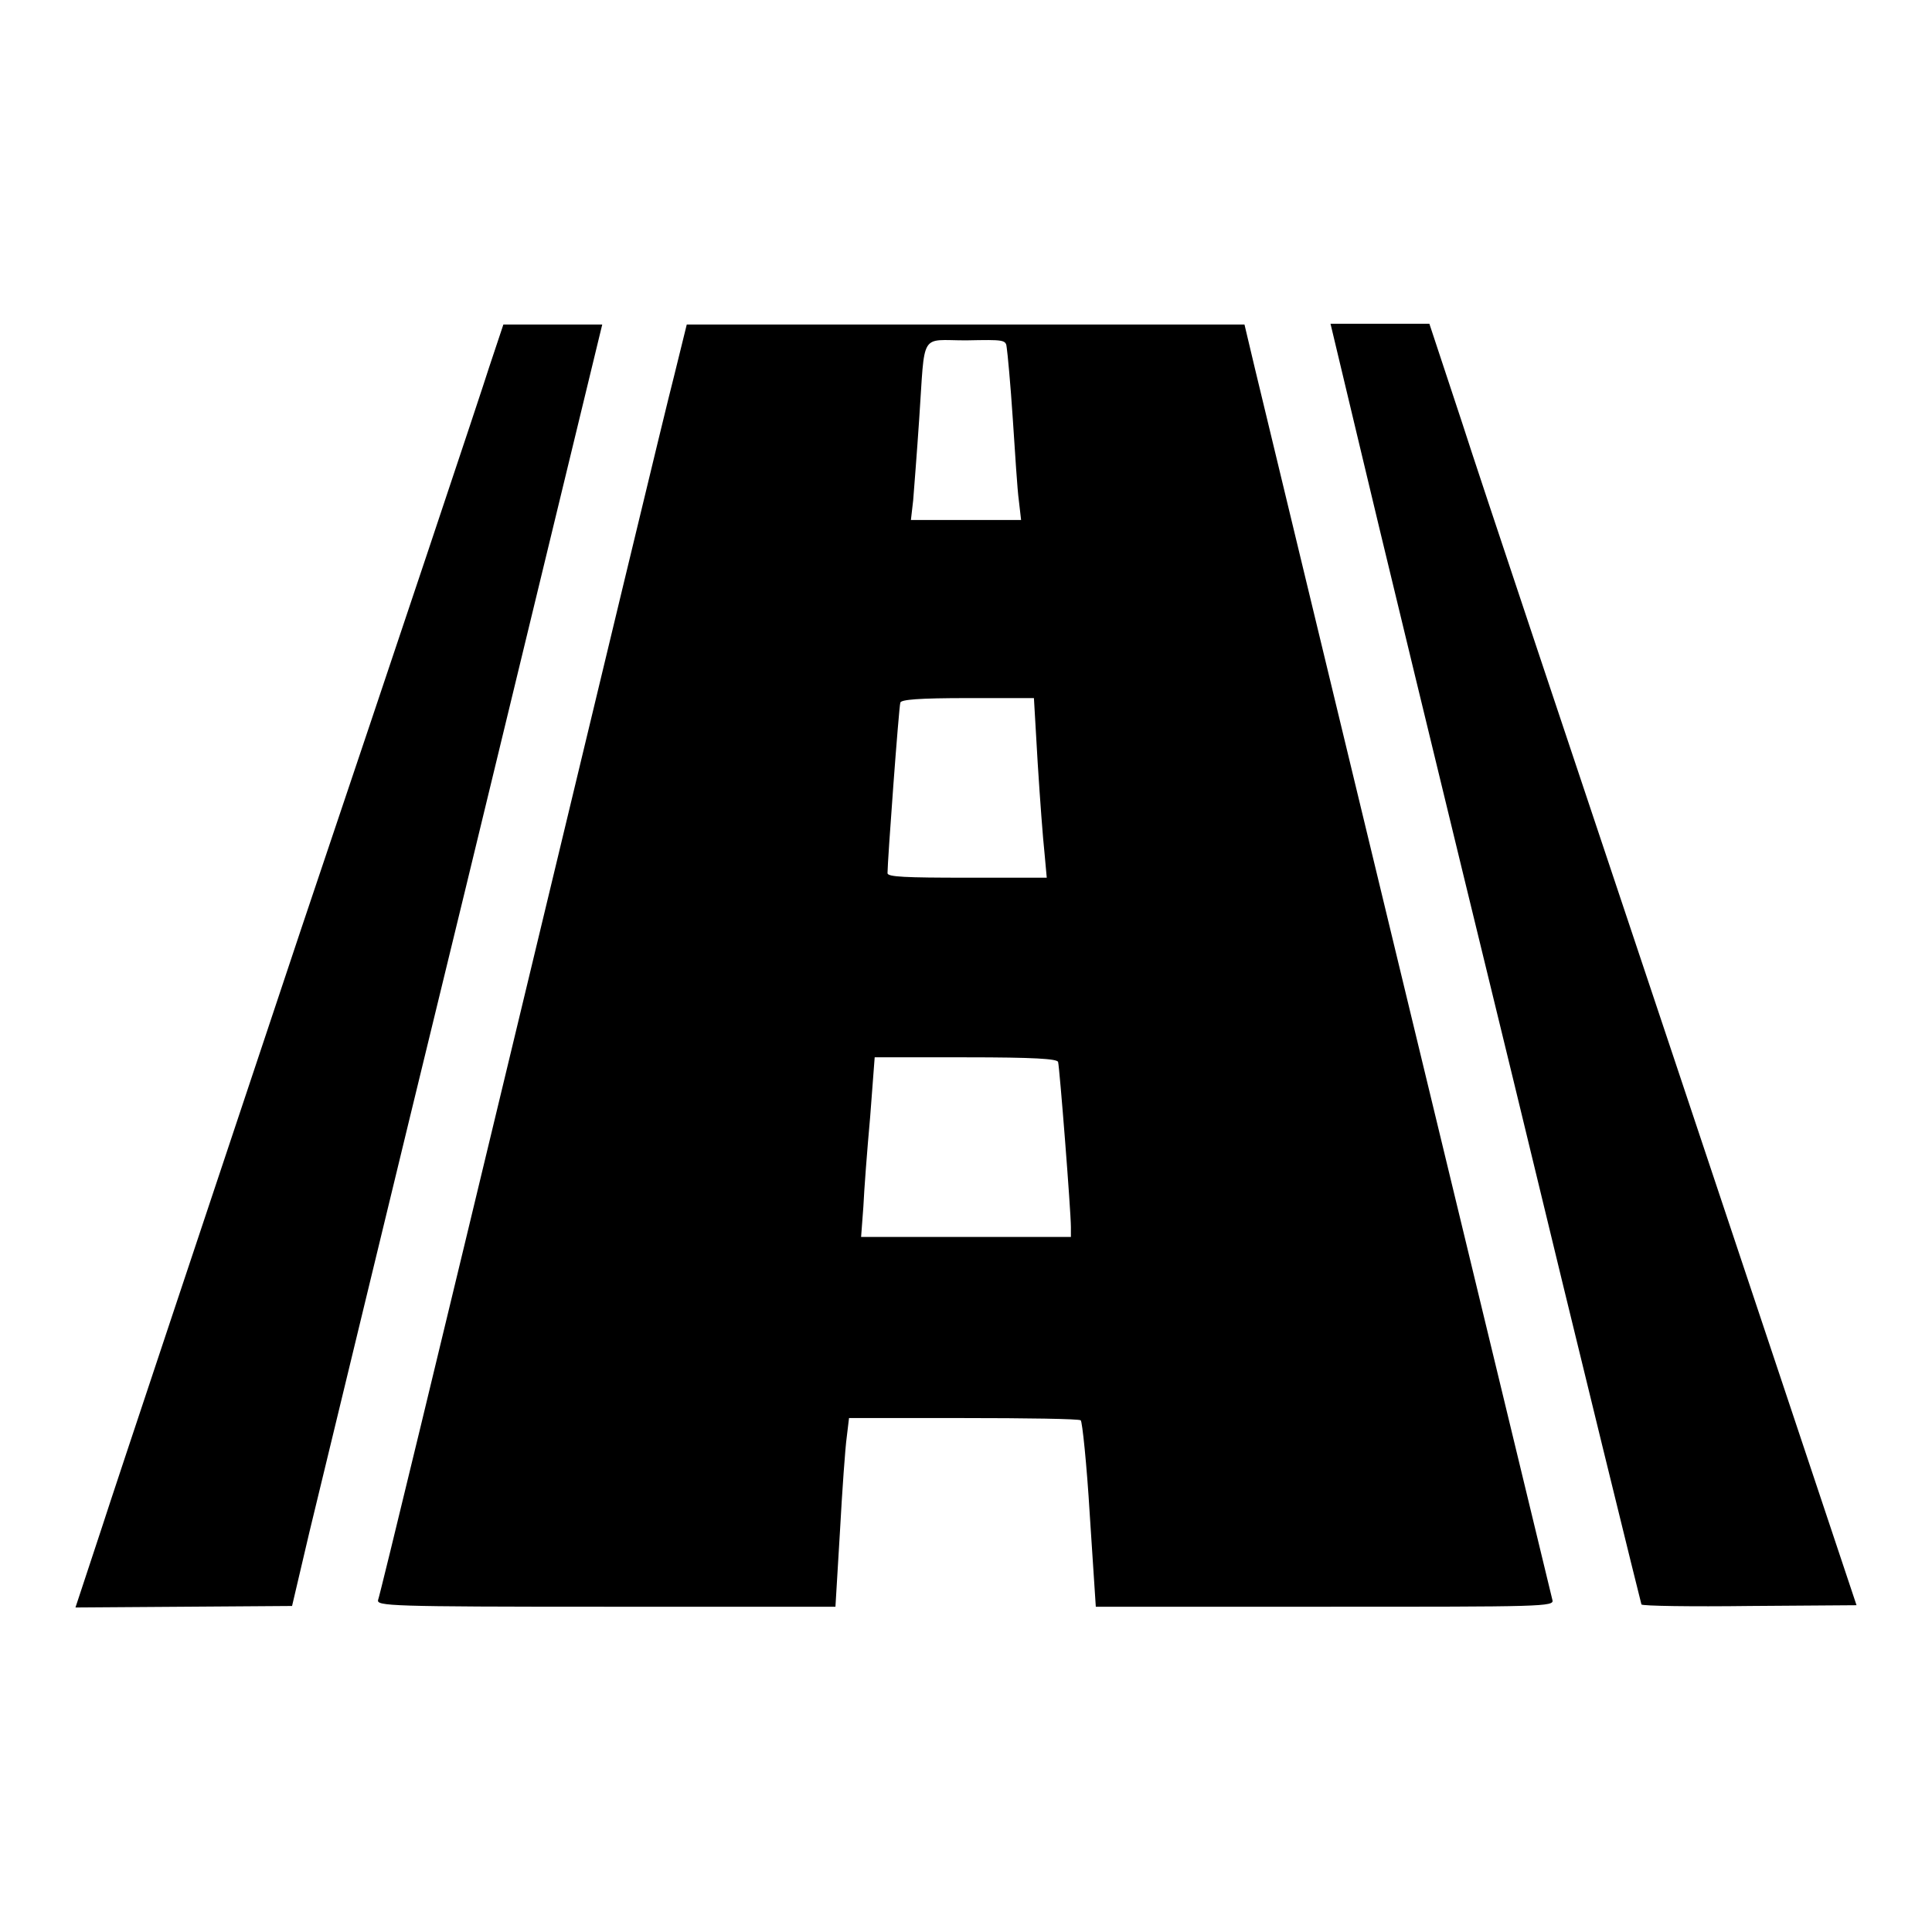
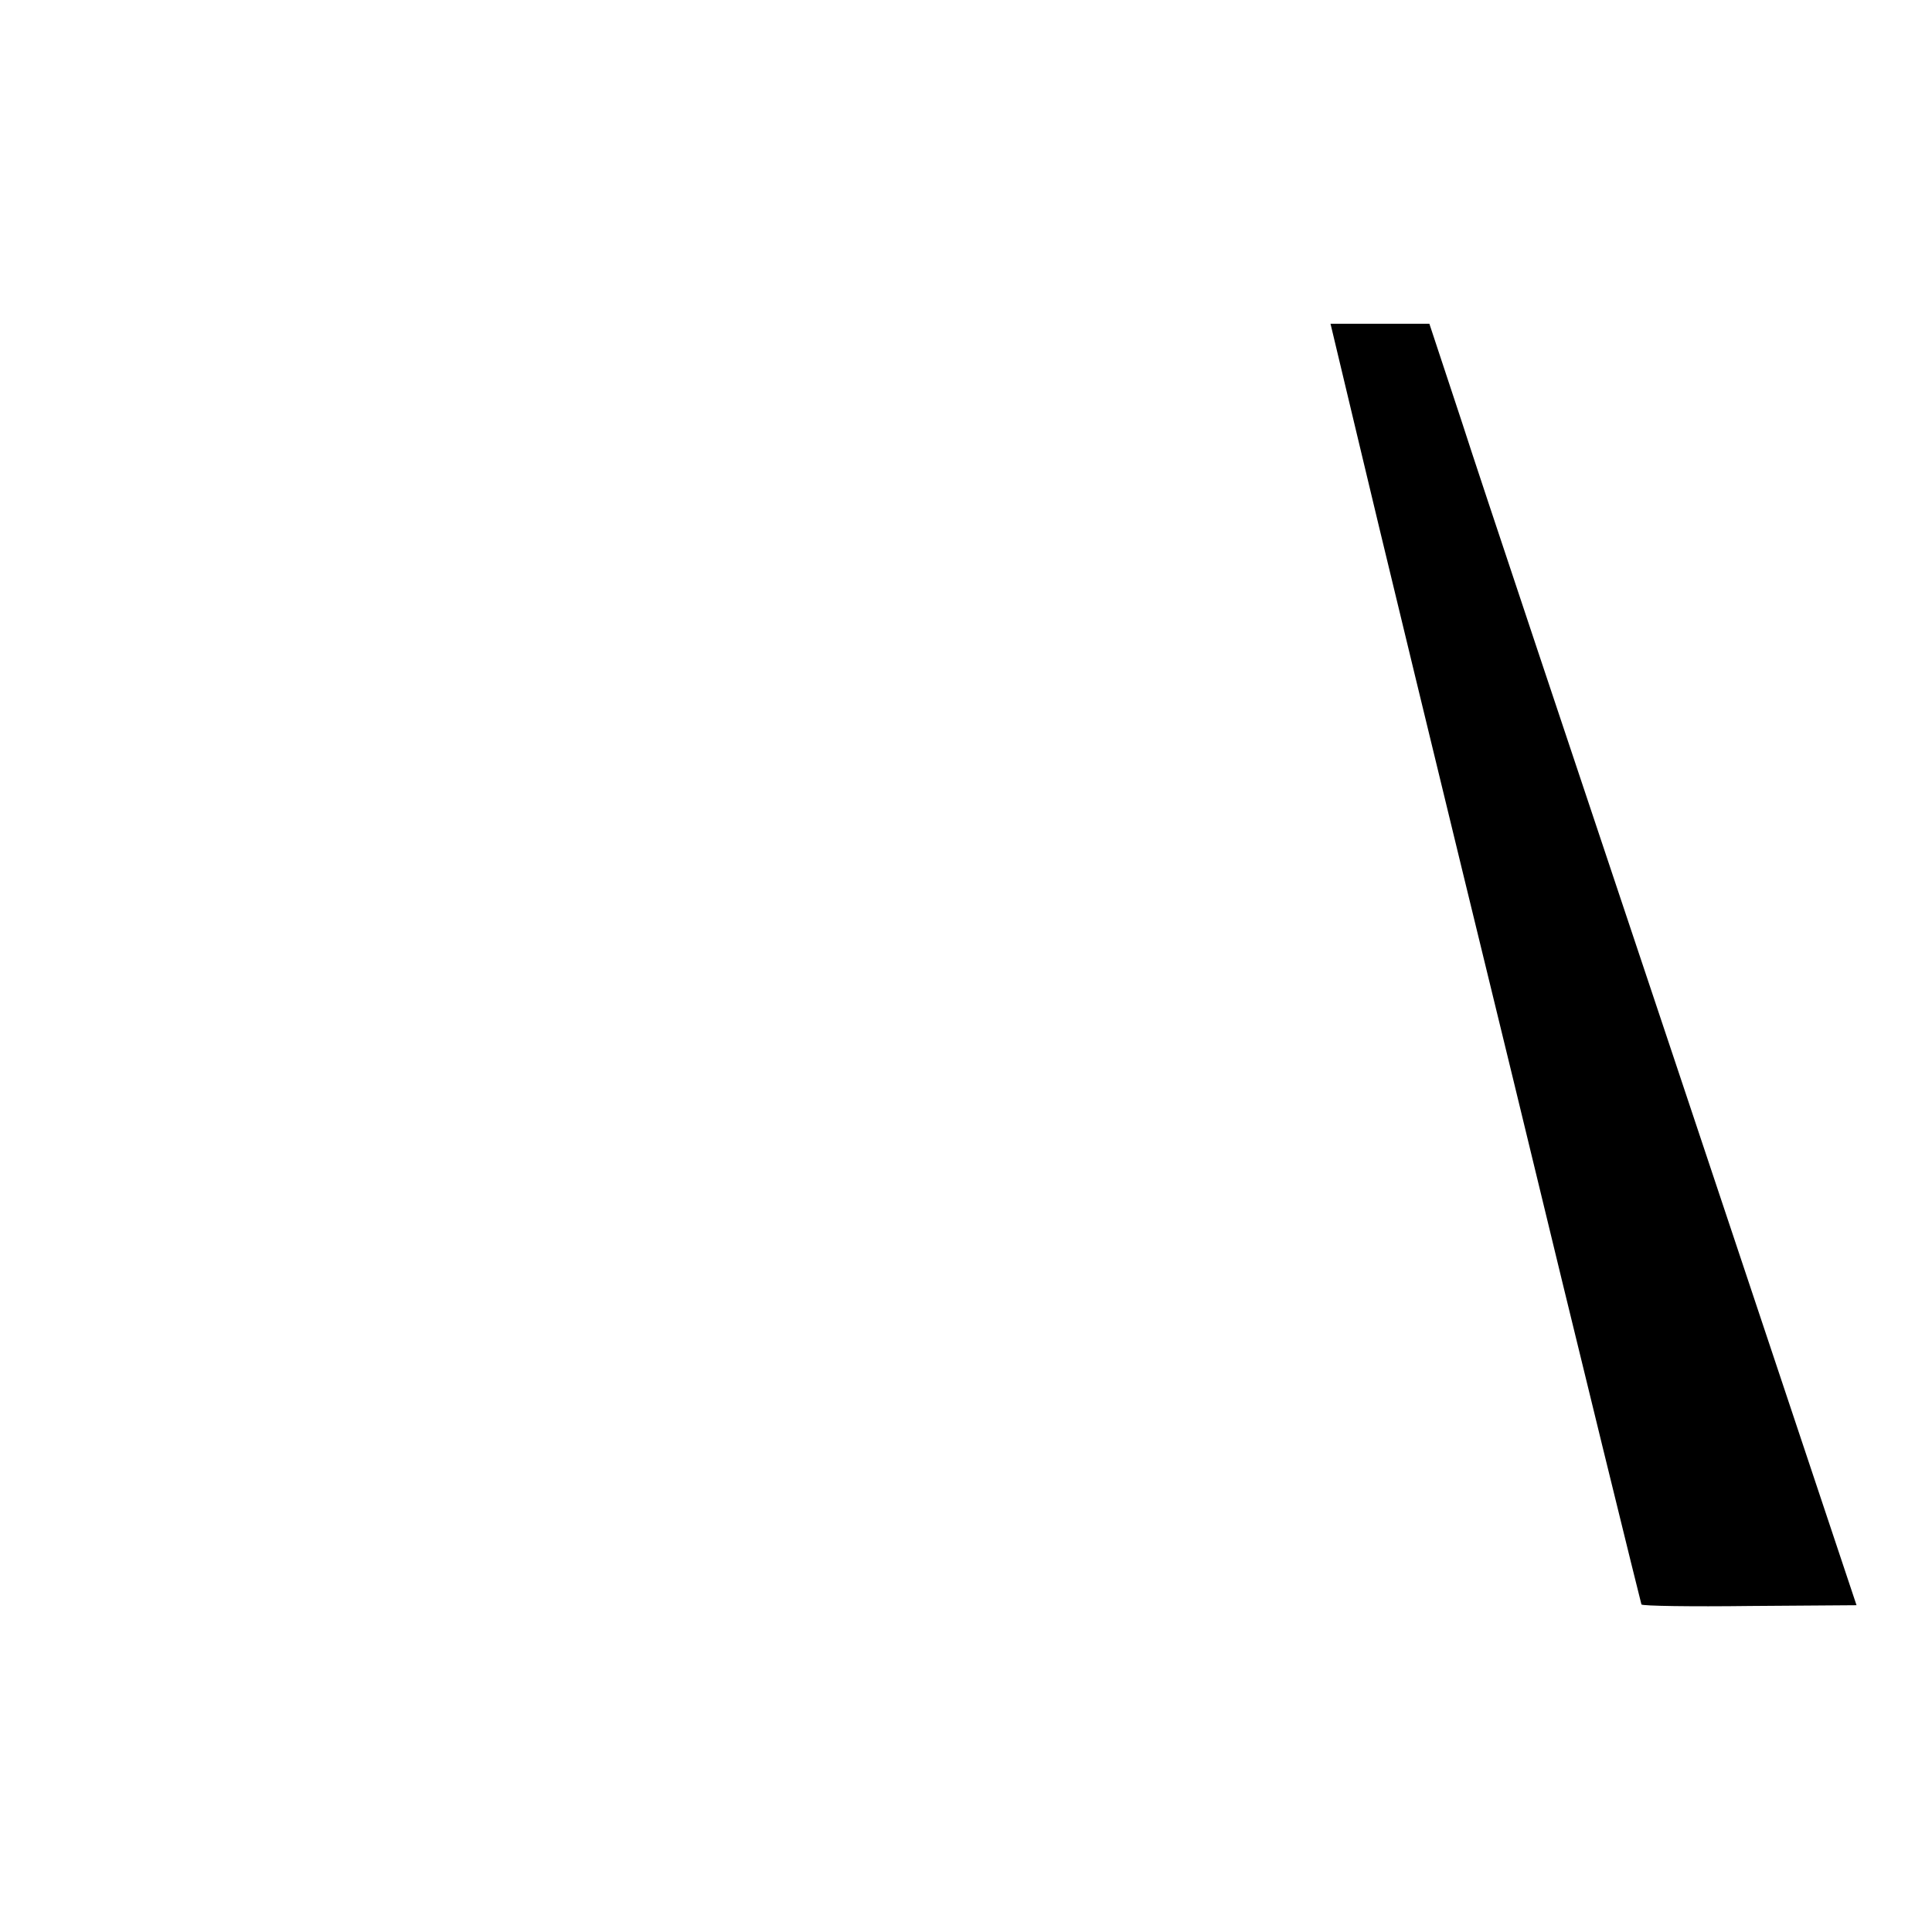
<svg xmlns="http://www.w3.org/2000/svg" version="1.1" x="0px" y="0px" viewBox="0 0 256 256" enable-background="new 0 0 256 256" xml:space="preserve">
  <g>
    <g>
-       <path fill="#000000" d="M64.8,48.7c-1,3.2-12.2,36.7-24.9,74.4c-12.6,37.8-24.5,73.4-26.4,79.3L10,213l14.4-0.1l14.3-0.1L41,203c1.3-5.3,10.5-43.5,20.6-84.9L79.8,43h-6.6h-6.5L64.8,48.7L64.8,48.7z" />
-       <path fill="#000000" d="M89.3,49.9c-1,3.8-10.1,41.7-20.3,84.1s-18.7,77.6-18.9,78c-0.2,0.8,1.4,0.9,30.2,0.9h30.4l0.6-10c0.3-5.5,0.7-11.1,0.9-12.5l0.3-2.5h15.1c8.3,0,15.4,0.1,15.6,0.3c0.2,0.1,0.8,5.8,1.2,12.5l0.8,12.2h30.4c28.7,0,30.4,0,30.1-0.9c-0.1-0.4-8.7-36-19.1-79c-10.4-43-19.5-80.8-20.3-84.1l-1.4-5.9h-37H91L89.3,49.9L89.3,49.9z M133.4,46.1c0.1,0.6,0.5,4.8,0.8,9.4c0.3,4.5,0.6,9.4,0.8,10.8l0.3,2.6H128h-7.3l0.3-2.6c0.1-1.3,0.5-6.3,0.8-10.8c0.8-11.7,0-10.4,6.2-10.4C133.1,45,133.3,45,133.4,46.1L133.4,46.1z M137.5,101.1c0.3,4.8,0.7,10.1,0.9,11.9l0.3,3.3h-10.6c-8.1,0-10.5-0.1-10.5-0.6c0-1.6,1.5-22,1.7-22.6c0.1-0.4,2.4-0.6,9-0.6h8.7L137.5,101.1L137.5,101.1z M140.2,140.7c0.2,0.7,1.7,19.8,1.7,21.9v1.3H128h-13.9l0.3-4c0.1-2.2,0.5-7.5,0.9-11.9l0.6-7.9h12.1C137.1,140.1,140,140.3,140.2,140.7L140.2,140.7z" />
      <path fill="#000000" d="M180,58.4c2,8.5,11.2,46.5,20.5,84.6c9.2,38.1,16.9,69.3,17,69.6c0.1,0.2,6.6,0.3,14.4,0.2l14.1-0.1l-24-71.9c-13.2-39.5-26-77.7-28.3-84.9l-4.3-13h-6.6h-6.5L180,58.4z" />
    </g>
  </g>
</svg>